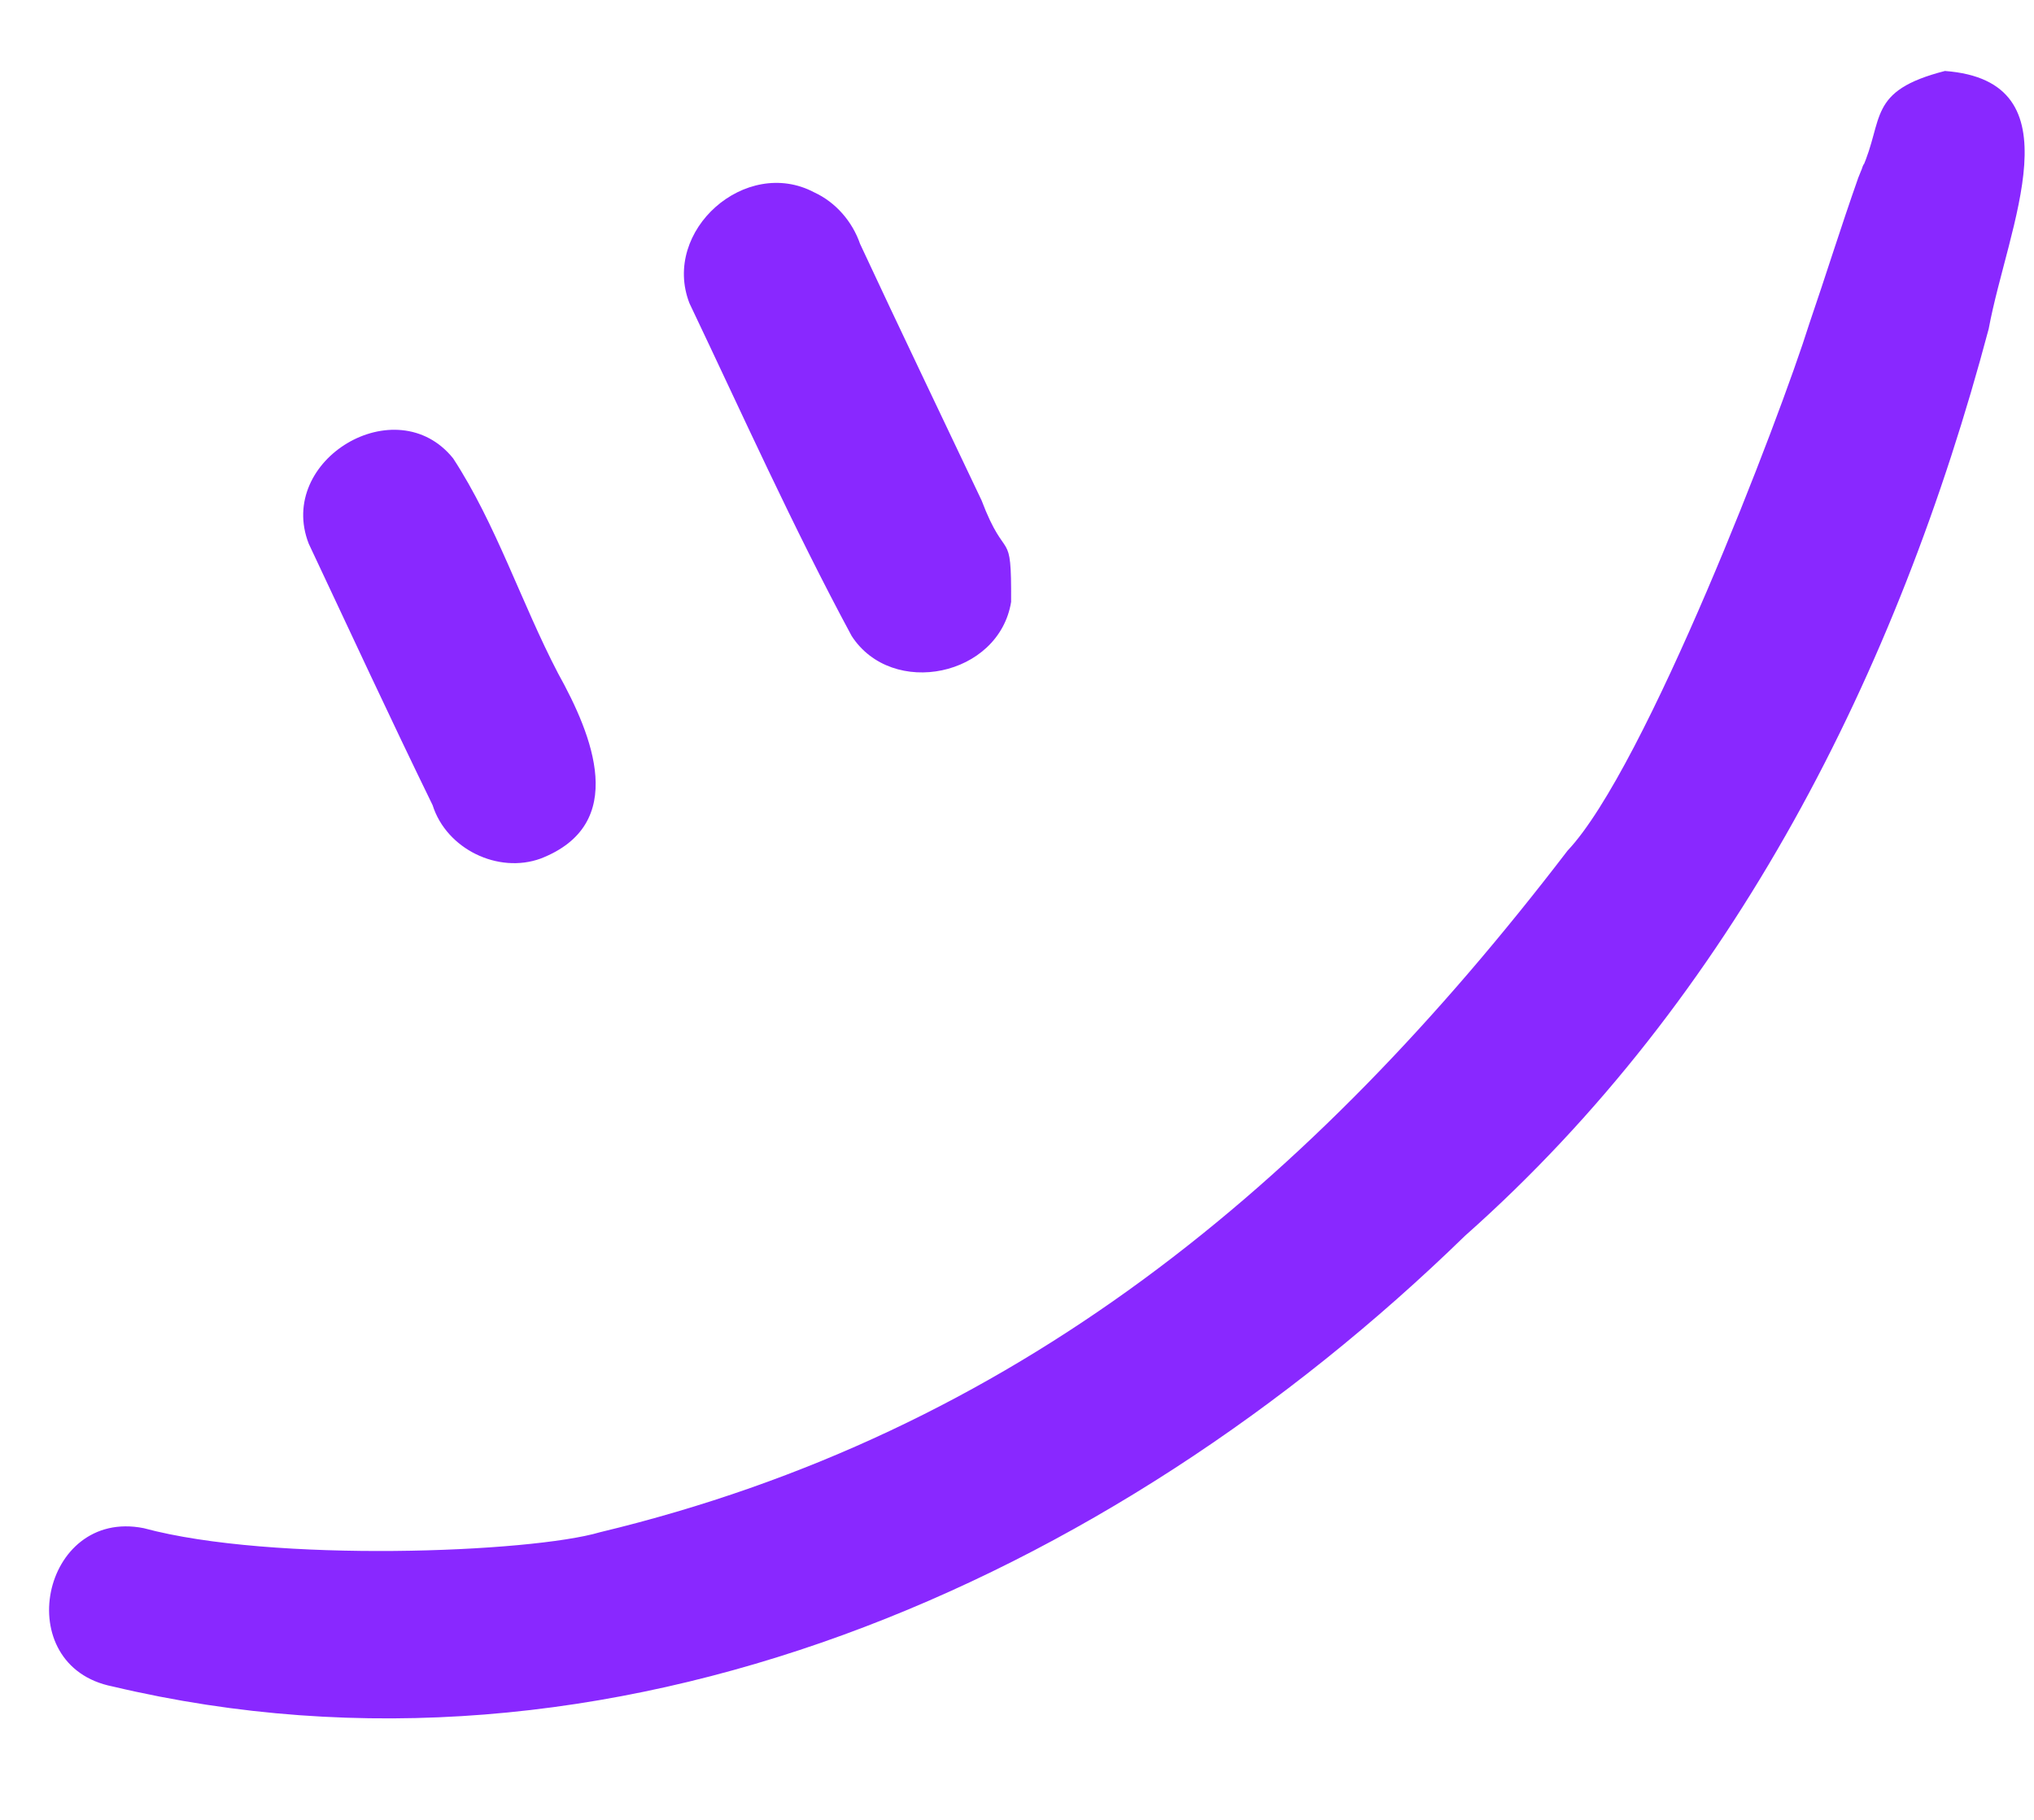
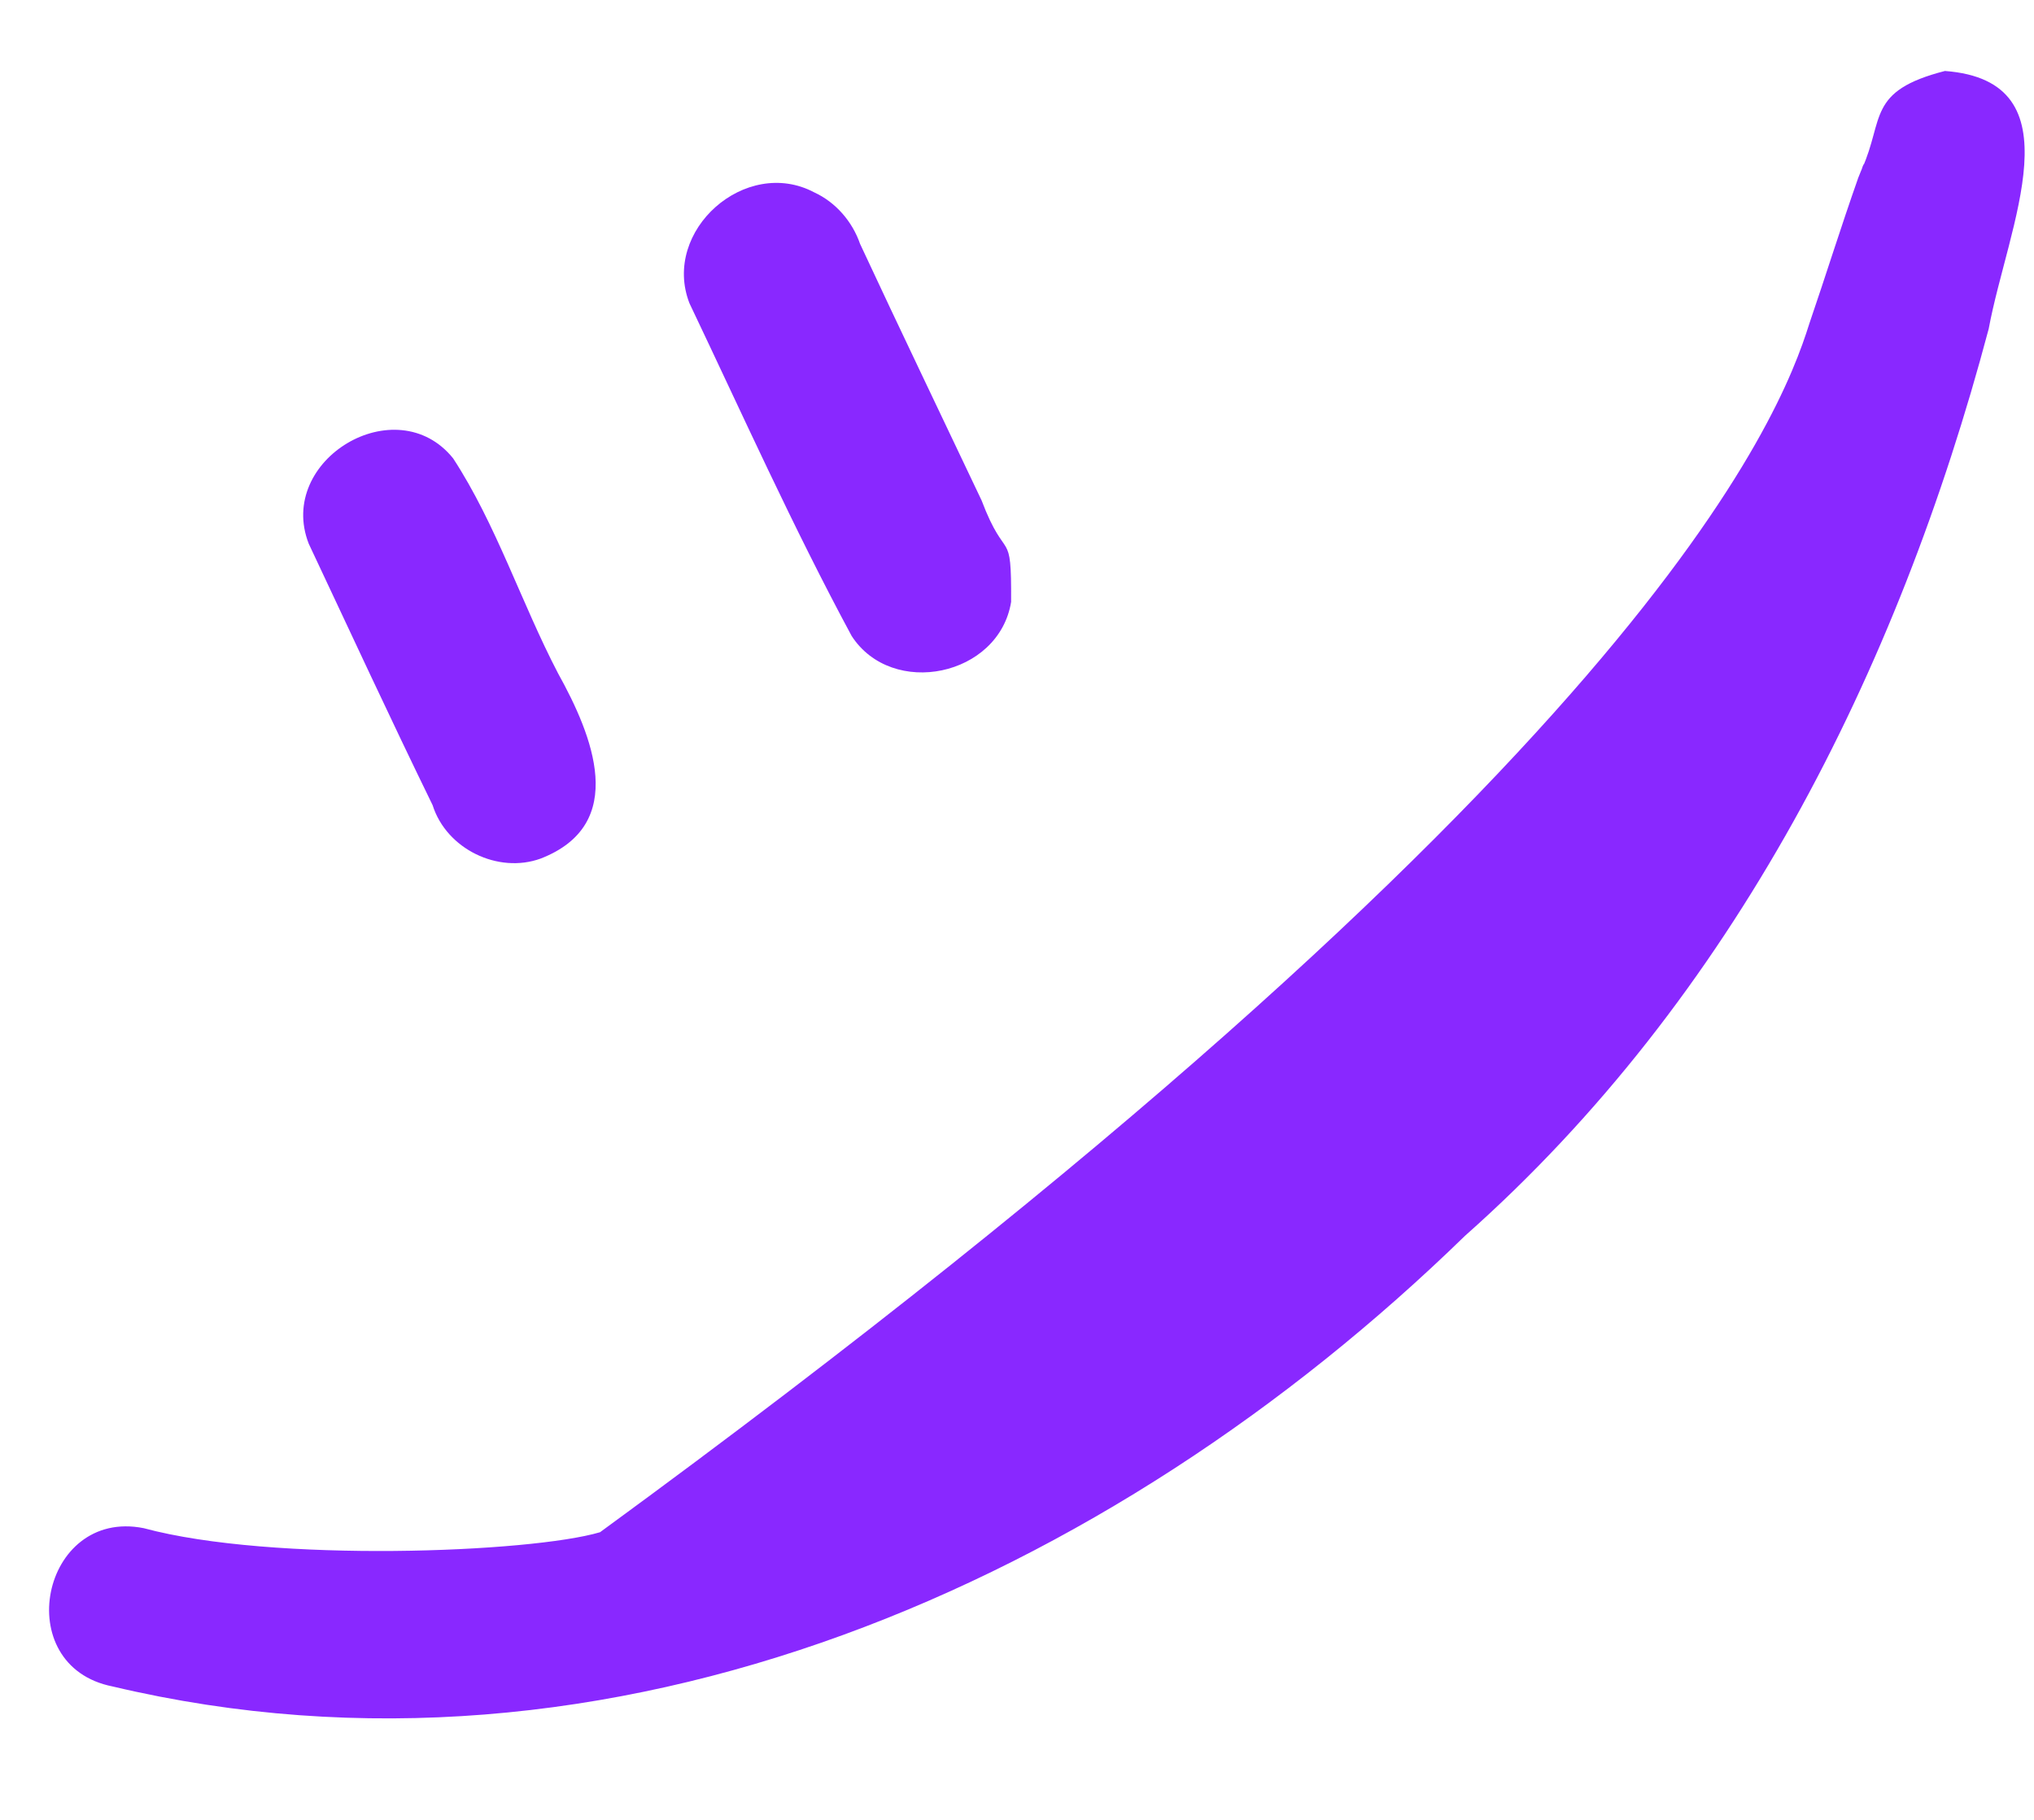
<svg xmlns="http://www.w3.org/2000/svg" width="19" height="17" viewBox="0 0 19 17" fill="none">
-   <path d="M18.577 3.071C17.728 6.271 16.192 9.321 13.685 11.544C10.369 14.772 5.713 16.858 1.053 15.754C0.083 15.563 0.386 14.085 1.342 14.275C2.546 14.6 4.956 14.505 5.605 14.313C9.478 13.382 12.249 11.073 14.643 7.946C15.372 7.176 16.628 3.896 16.901 3.024C17.057 2.569 17.189 2.141 17.361 1.653C17.344 1.699 17.336 1.715 17.383 1.599C17.386 1.591 17.386 1.591 17.39 1.583C17.396 1.561 17.404 1.544 17.412 1.528C17.41 1.542 17.402 1.559 17.394 1.575C17.602 1.114 17.437 0.85 18.168 0.663C19.419 0.757 18.756 2.105 18.577 3.071ZM5.051 8.02C5.876 7.699 5.534 6.868 5.213 6.29C4.87 5.633 4.635 4.898 4.233 4.282C3.703 3.623 2.578 4.295 2.884 5.079C3.268 5.895 3.647 6.714 4.041 7.521C4.17 7.931 4.653 8.165 5.051 8.02ZM9.445 5.623C9.449 4.905 9.4 5.283 9.169 4.674C8.791 3.876 8.407 3.079 8.034 2.278C7.962 2.069 7.806 1.889 7.606 1.797C6.966 1.458 6.178 2.154 6.44 2.832C6.935 3.871 7.408 4.925 7.955 5.94C8.333 6.525 9.332 6.318 9.445 5.623Z" fill="#8928FF" />
+   <path d="M18.577 3.071C17.728 6.271 16.192 9.321 13.685 11.544C10.369 14.772 5.713 16.858 1.053 15.754C0.083 15.563 0.386 14.085 1.342 14.275C2.546 14.6 4.956 14.505 5.605 14.313C15.372 7.176 16.628 3.896 16.901 3.024C17.057 2.569 17.189 2.141 17.361 1.653C17.344 1.699 17.336 1.715 17.383 1.599C17.386 1.591 17.386 1.591 17.39 1.583C17.396 1.561 17.404 1.544 17.412 1.528C17.41 1.542 17.402 1.559 17.394 1.575C17.602 1.114 17.437 0.85 18.168 0.663C19.419 0.757 18.756 2.105 18.577 3.071ZM5.051 8.02C5.876 7.699 5.534 6.868 5.213 6.29C4.87 5.633 4.635 4.898 4.233 4.282C3.703 3.623 2.578 4.295 2.884 5.079C3.268 5.895 3.647 6.714 4.041 7.521C4.17 7.931 4.653 8.165 5.051 8.02ZM9.445 5.623C9.449 4.905 9.4 5.283 9.169 4.674C8.791 3.876 8.407 3.079 8.034 2.278C7.962 2.069 7.806 1.889 7.606 1.797C6.966 1.458 6.178 2.154 6.44 2.832C6.935 3.871 7.408 4.925 7.955 5.94C8.333 6.525 9.332 6.318 9.445 5.623Z" fill="#8928FF" />
</svg>